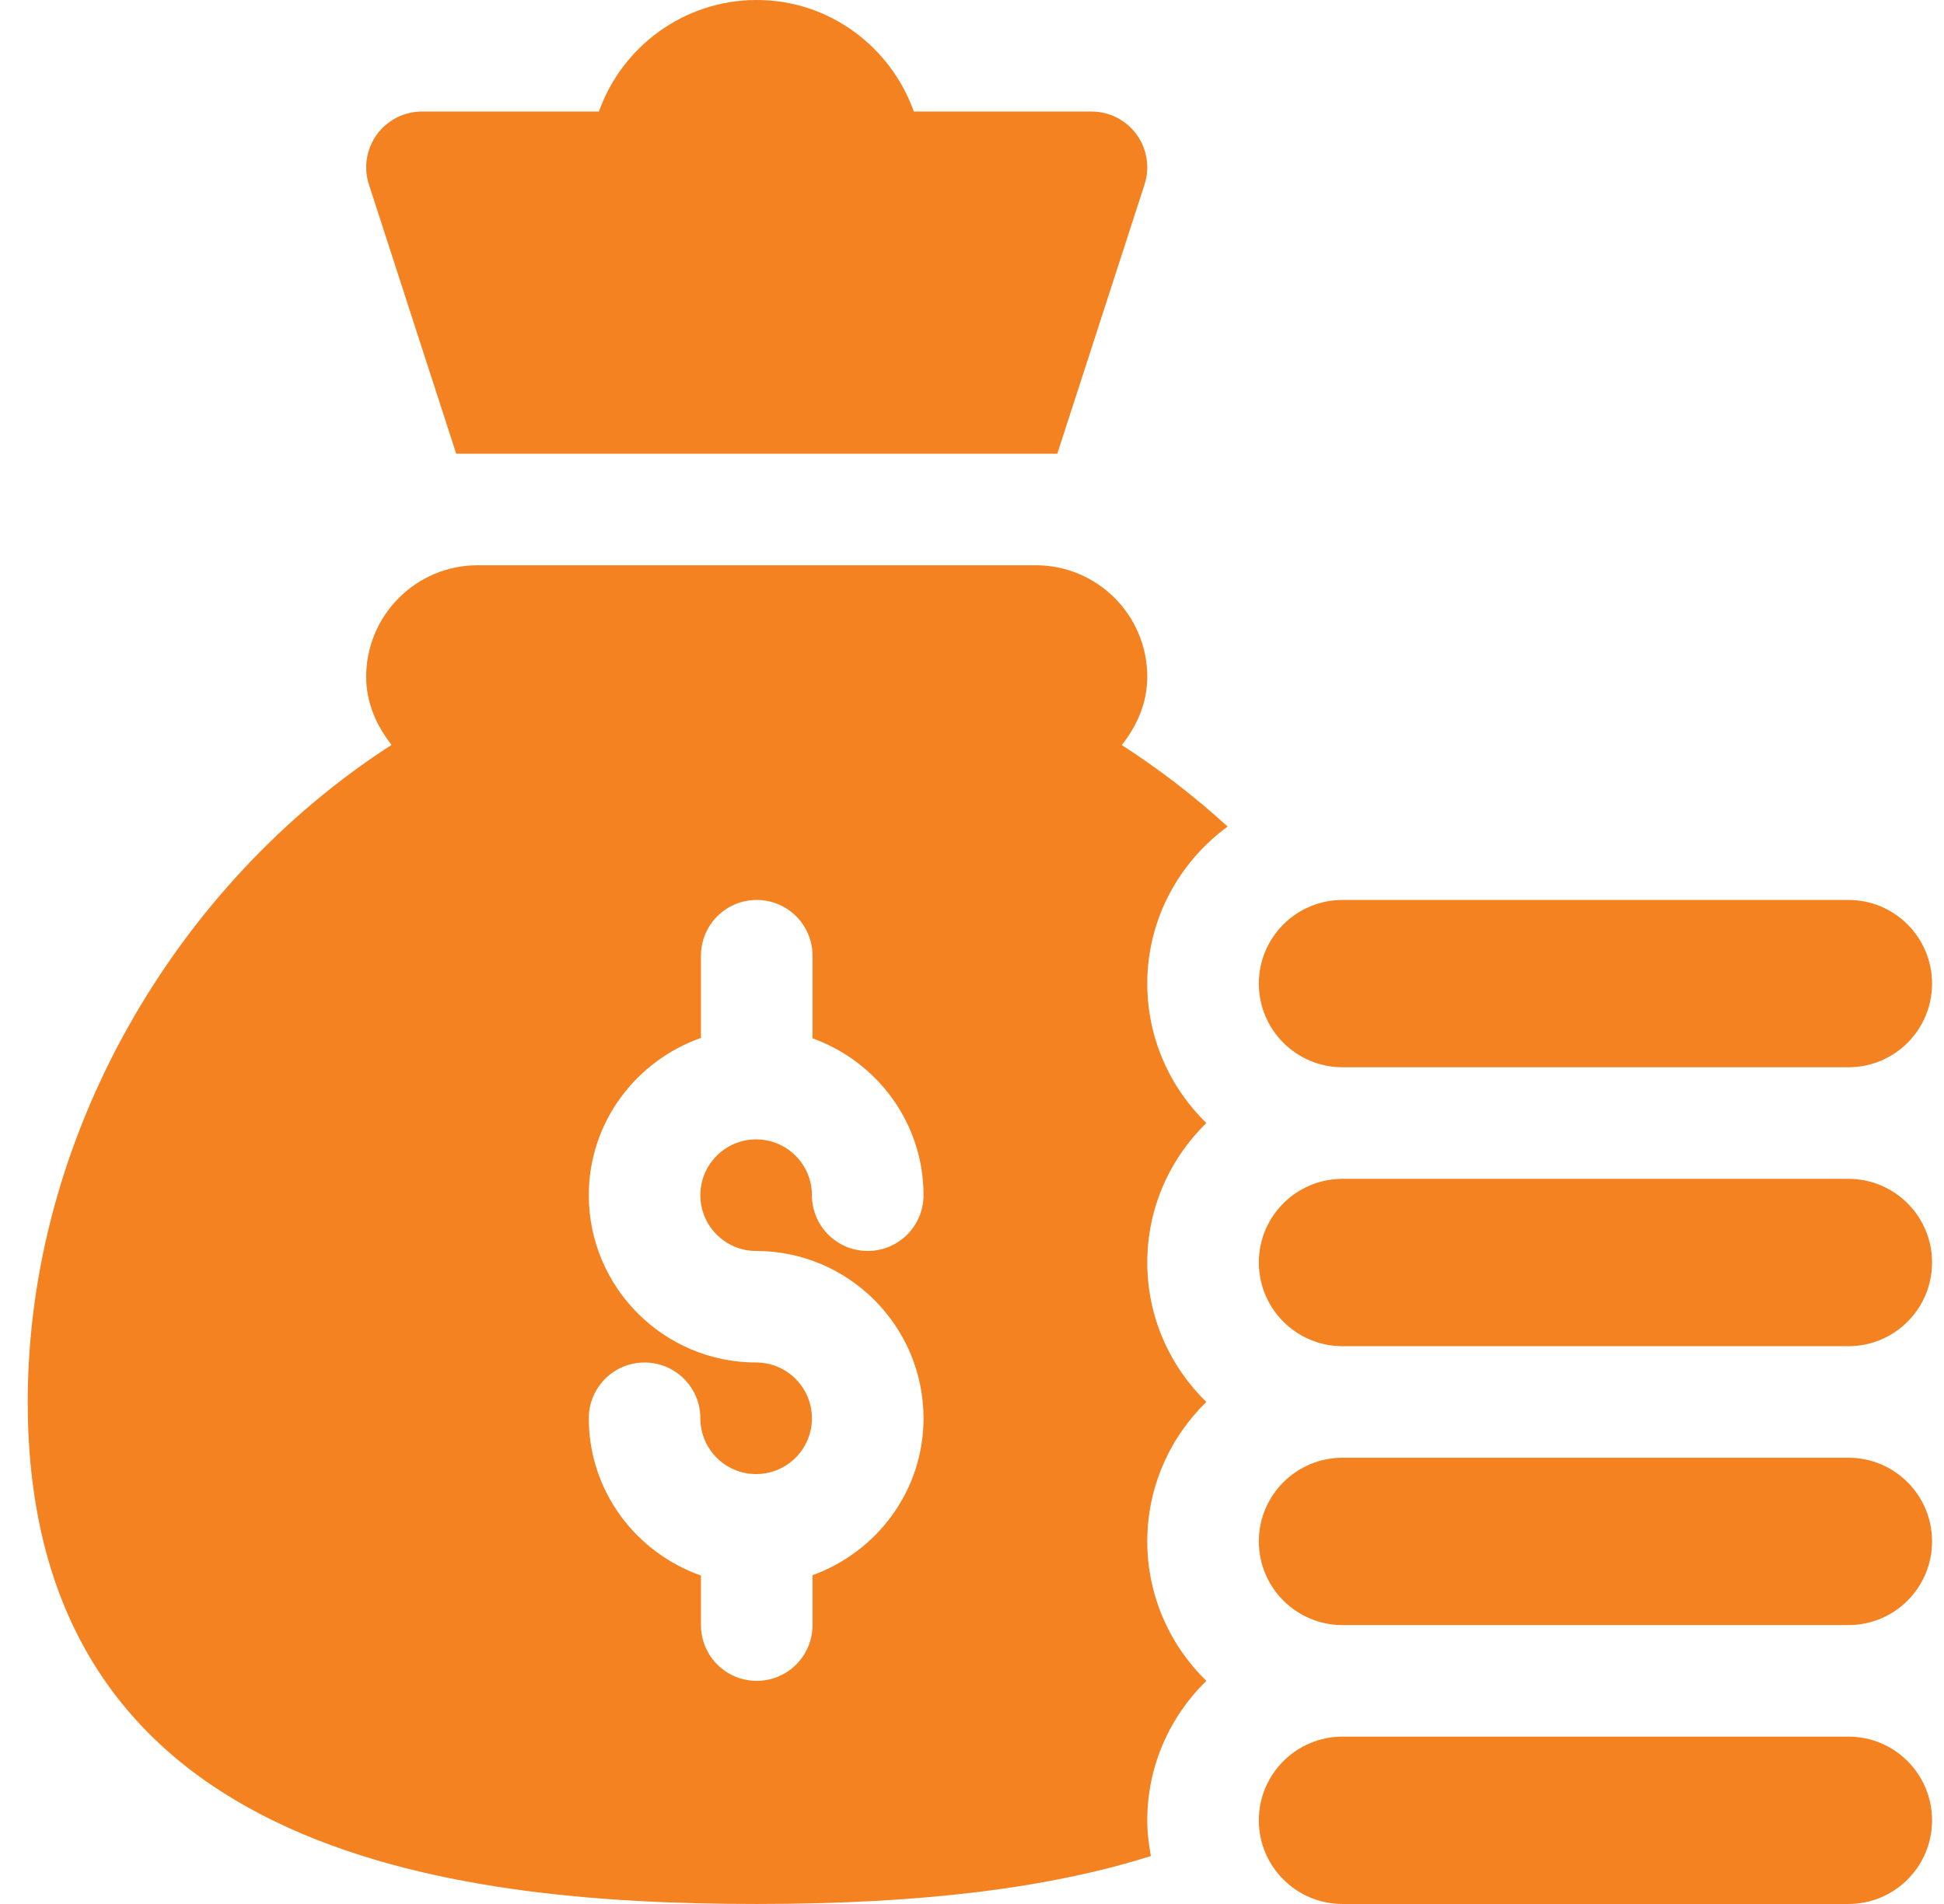
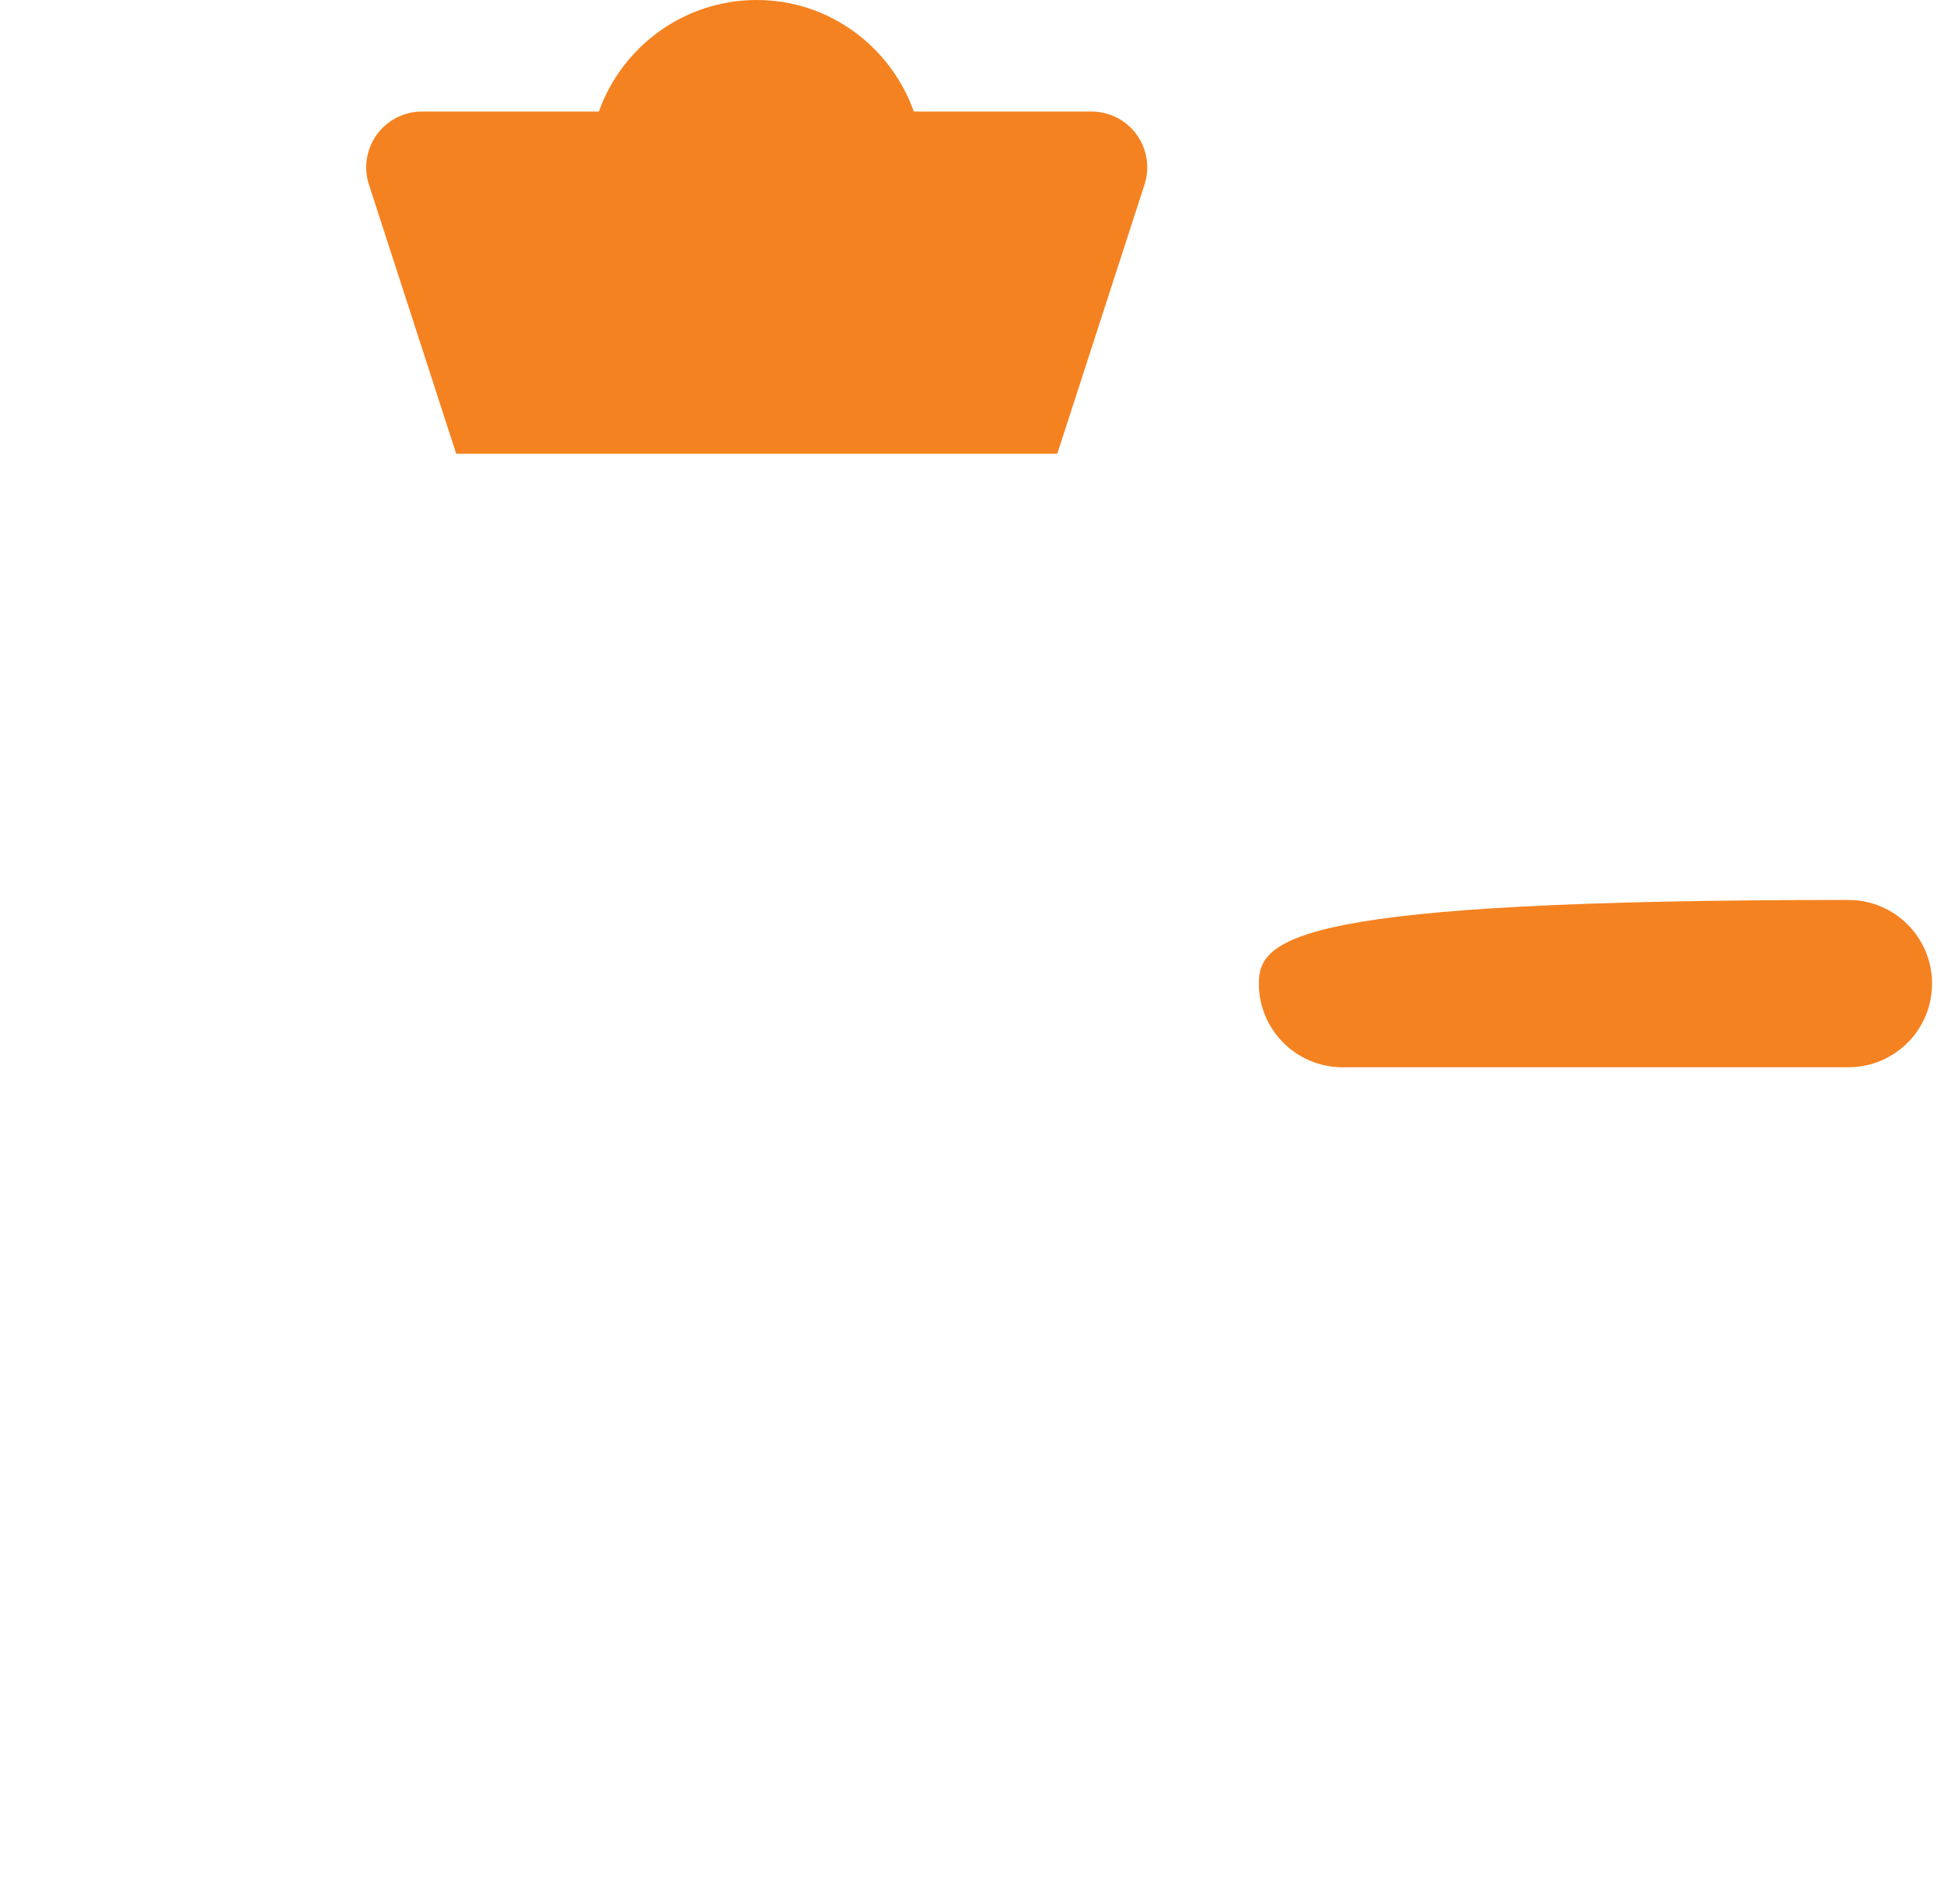
<svg xmlns="http://www.w3.org/2000/svg" width="49" height="48" viewBox="0 0 49 48" fill="none">
  <g clip-path="url(#clip0_8571_98)">
-     <path d="M19.074 48C23.222 48 26.433 47.603 29.009 46.791C28.955 46.498 28.918 46.199 28.918 45.891C28.918 44.513 29.491 43.269 30.406 42.375C29.491 41.481 28.918 40.237 28.918 38.859C28.918 37.482 29.491 36.238 30.406 35.344C29.491 34.45 28.918 33.206 28.918 31.828C28.918 30.45 29.491 29.207 30.406 28.312C29.491 27.418 28.918 26.175 28.918 24.797C28.918 23.169 29.721 21.735 30.943 20.838C30.106 20.073 29.213 19.387 28.275 18.783C28.656 18.303 28.918 17.722 28.918 17.062C28.918 15.509 27.659 14.25 26.105 14.25H12.043C10.489 14.25 9.23 15.509 9.23 17.062C9.23 17.721 9.492 18.3 9.87 18.779C4.411 22.296 0.699 28.664 0.699 35.344C0.699 46.689 11.226 48 19.074 48ZM19.059 34.349C16.733 34.349 14.841 32.457 14.841 30.131C14.841 28.294 16.027 26.745 17.668 26.166V24.094C17.668 23.317 18.297 22.688 19.074 22.688C19.851 22.688 20.48 23.317 20.48 24.094V26.176C22.106 26.762 23.278 28.305 23.278 30.131C23.278 30.908 22.649 31.537 21.872 31.537C21.094 31.537 20.465 30.908 20.465 30.131C20.465 29.355 19.835 28.724 19.059 28.724C18.283 28.724 17.653 29.355 17.653 30.131C17.653 30.907 18.283 31.537 19.059 31.537C21.385 31.537 23.278 33.43 23.278 35.756C23.278 37.581 22.106 39.124 20.48 39.711V40.969C20.48 41.746 19.851 42.375 19.074 42.375C18.297 42.375 17.668 41.746 17.668 40.969V39.72C16.027 39.142 14.841 37.592 14.841 35.756C14.841 34.979 15.469 34.349 16.247 34.349C17.024 34.349 17.653 34.979 17.653 35.756C17.653 36.532 18.283 37.162 19.059 37.162C19.835 37.162 20.465 36.532 20.465 35.756C20.465 34.98 19.835 34.349 19.059 34.349Z" fill="#F58220" />
-     <path d="M46.59 43.781H33.84C32.675 43.781 31.73 44.726 31.73 45.891C31.73 47.056 32.675 48 33.84 48H46.59C47.755 48 48.699 47.056 48.699 45.891C48.699 44.726 47.755 43.781 46.59 43.781Z" fill="#F58220" />
-     <path d="M46.59 36.75H33.84C32.675 36.75 31.73 37.694 31.73 38.859C31.73 40.024 32.675 40.969 33.84 40.969H46.59C47.755 40.969 48.699 40.024 48.699 38.859C48.699 37.694 47.755 36.75 46.59 36.75Z" fill="#F58220" />
-     <path d="M46.59 29.719H33.84C32.675 29.719 31.73 30.663 31.73 31.828C31.73 32.993 32.675 33.938 33.84 33.938H46.59C47.755 33.938 48.699 32.993 48.699 31.828C48.699 30.663 47.755 29.719 46.59 29.719Z" fill="#F58220" />
-     <path d="M46.59 22.688H33.84C32.675 22.688 31.73 23.632 31.73 24.797C31.73 25.962 32.675 26.906 33.84 26.906H46.59C47.755 26.906 48.699 25.962 48.699 24.797C48.699 23.632 47.755 22.688 46.59 22.688Z" fill="#F58220" />
+     <path d="M46.59 22.688C32.675 22.688 31.73 23.632 31.73 24.797C31.73 25.962 32.675 26.906 33.84 26.906H46.59C47.755 26.906 48.699 25.962 48.699 24.797C48.699 23.632 47.755 22.688 46.59 22.688Z" fill="#F58220" />
    <path d="M23.034 2.812C22.451 1.179 20.905 0 19.074 0C17.241 0 15.677 1.176 15.096 2.812H10.637C10.185 2.812 9.76 3.029 9.496 3.396C9.232 3.763 9.159 4.235 9.303 4.664L11.499 11.438H26.65L28.845 4.664C28.989 4.235 28.916 3.763 28.653 3.396C28.388 3.029 27.964 2.812 27.512 2.812H23.034Z" fill="#F58220" />
  </g>
  <defs>
    <clipPath id="clip0_8571_98">
      <rect width="48" height="48" fill="white" transform="translate(0.699)" />
    </clipPath>
  </defs>
</svg>